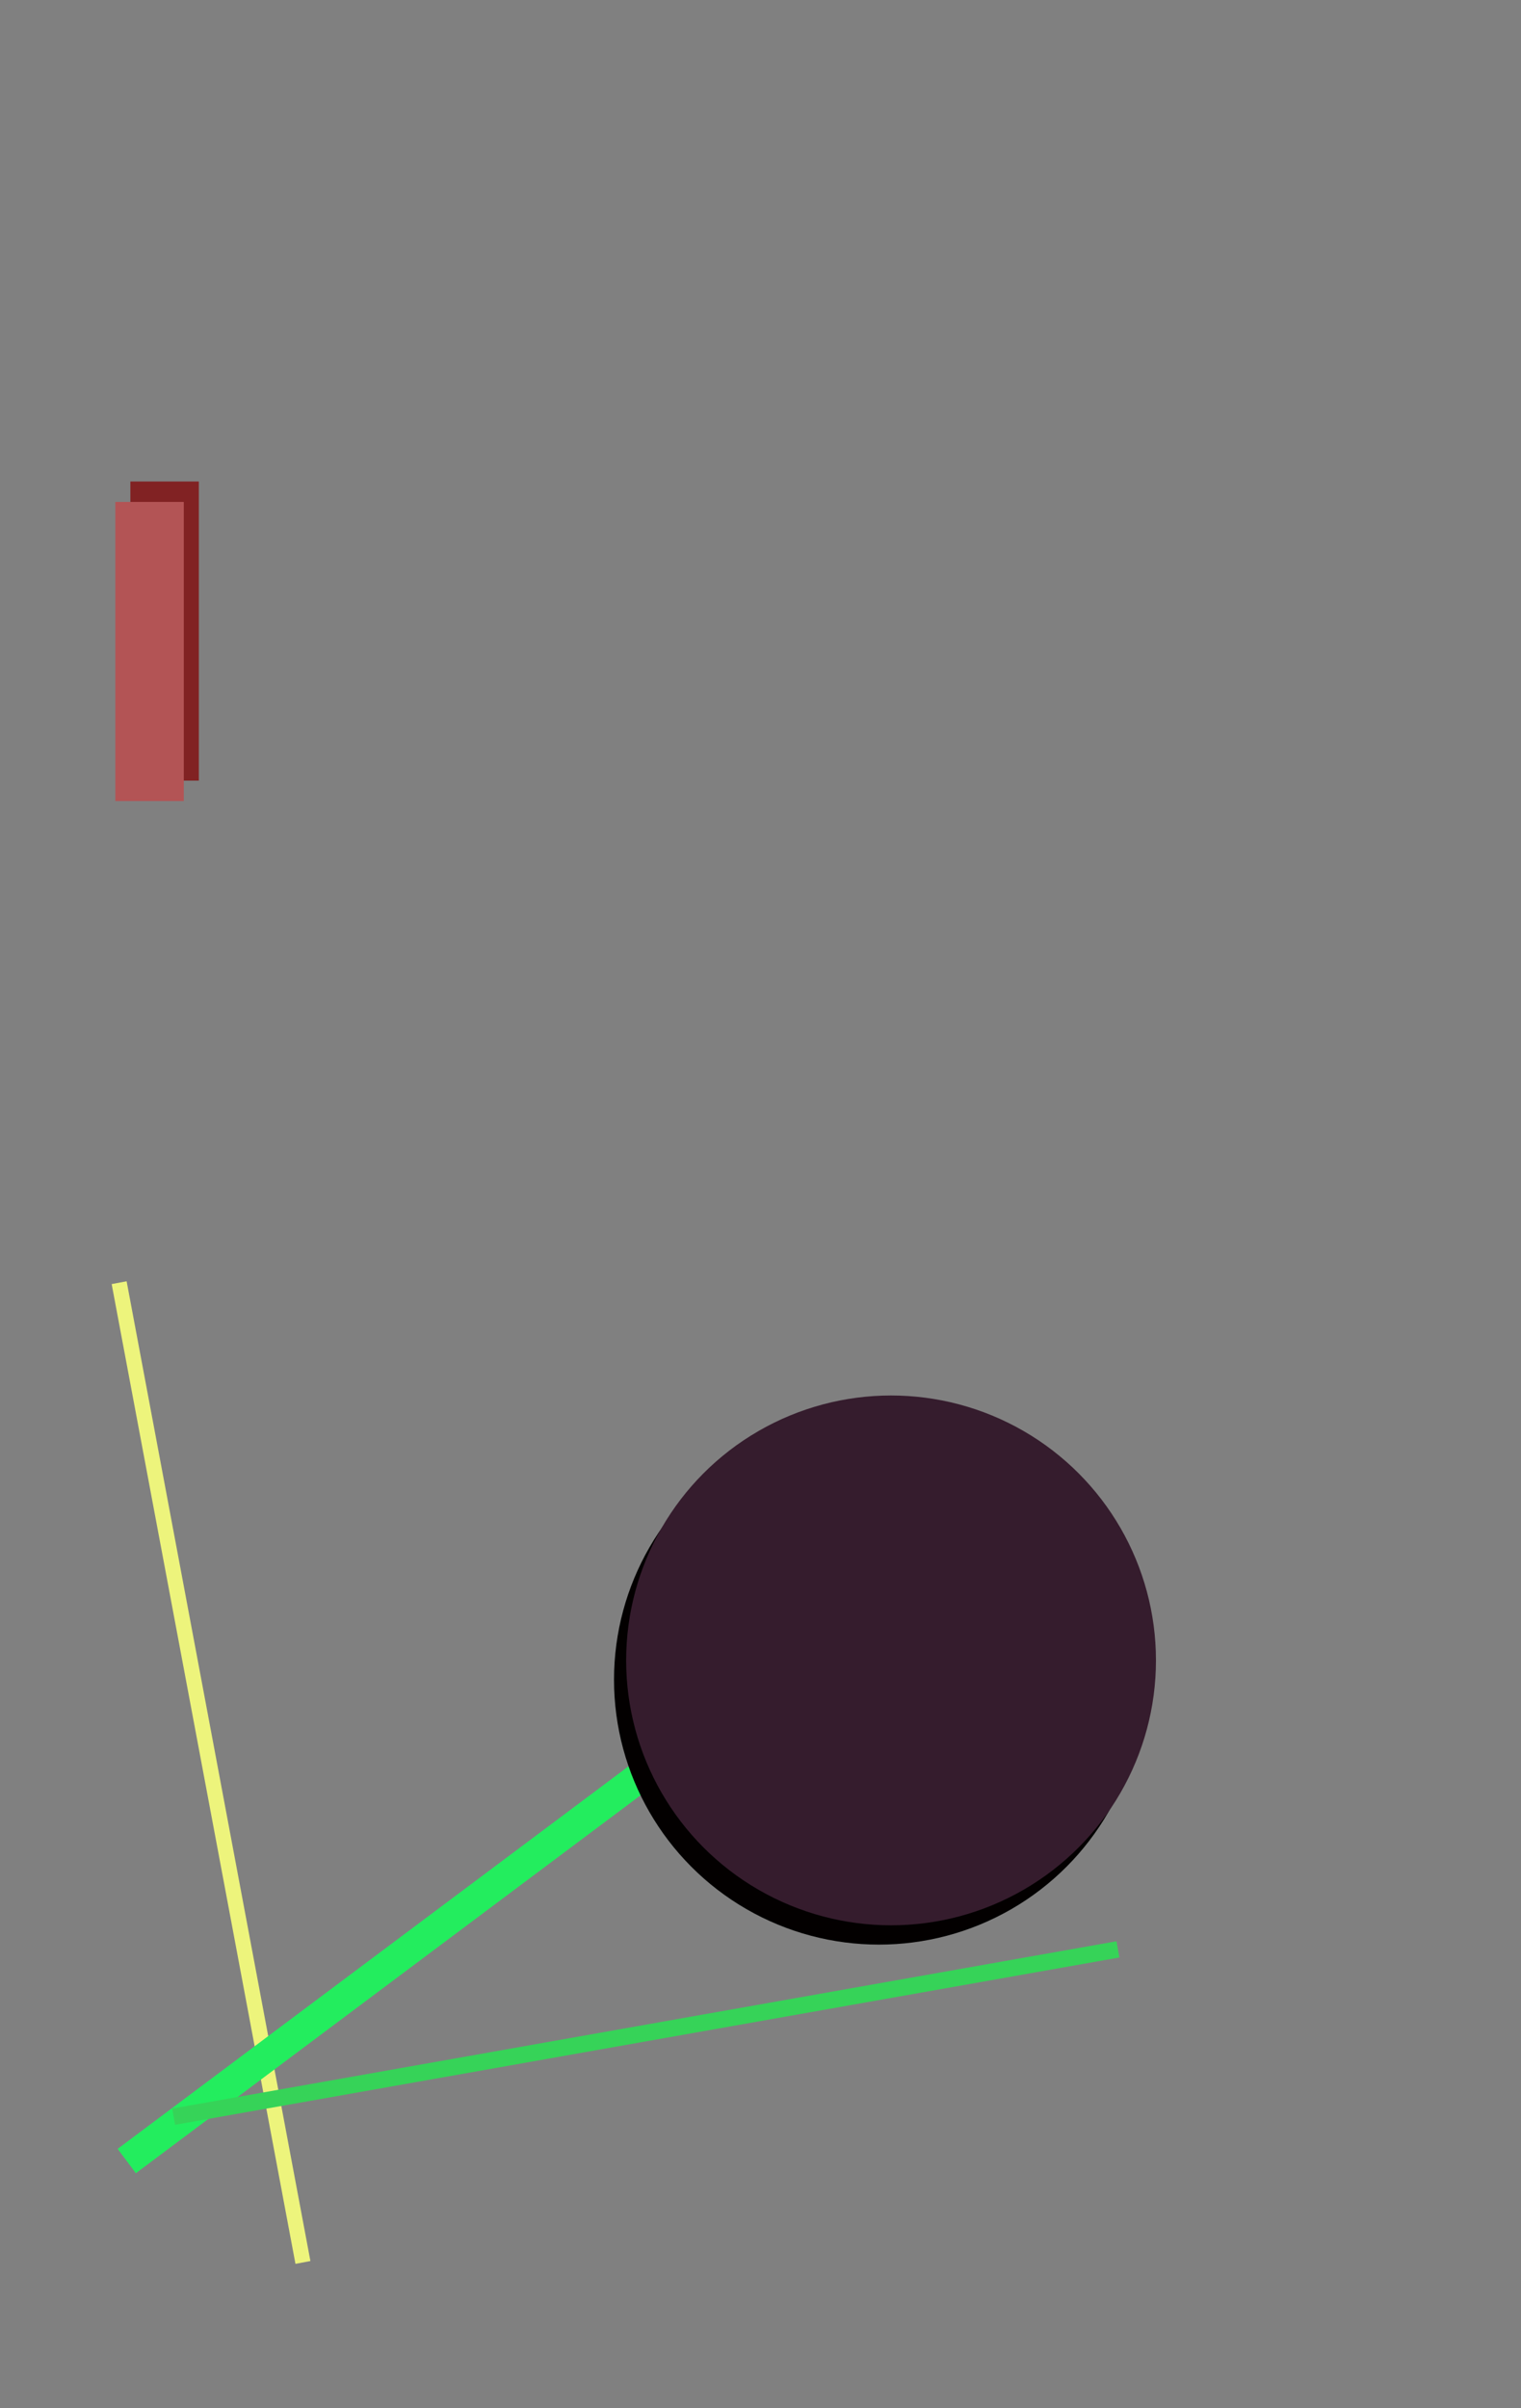
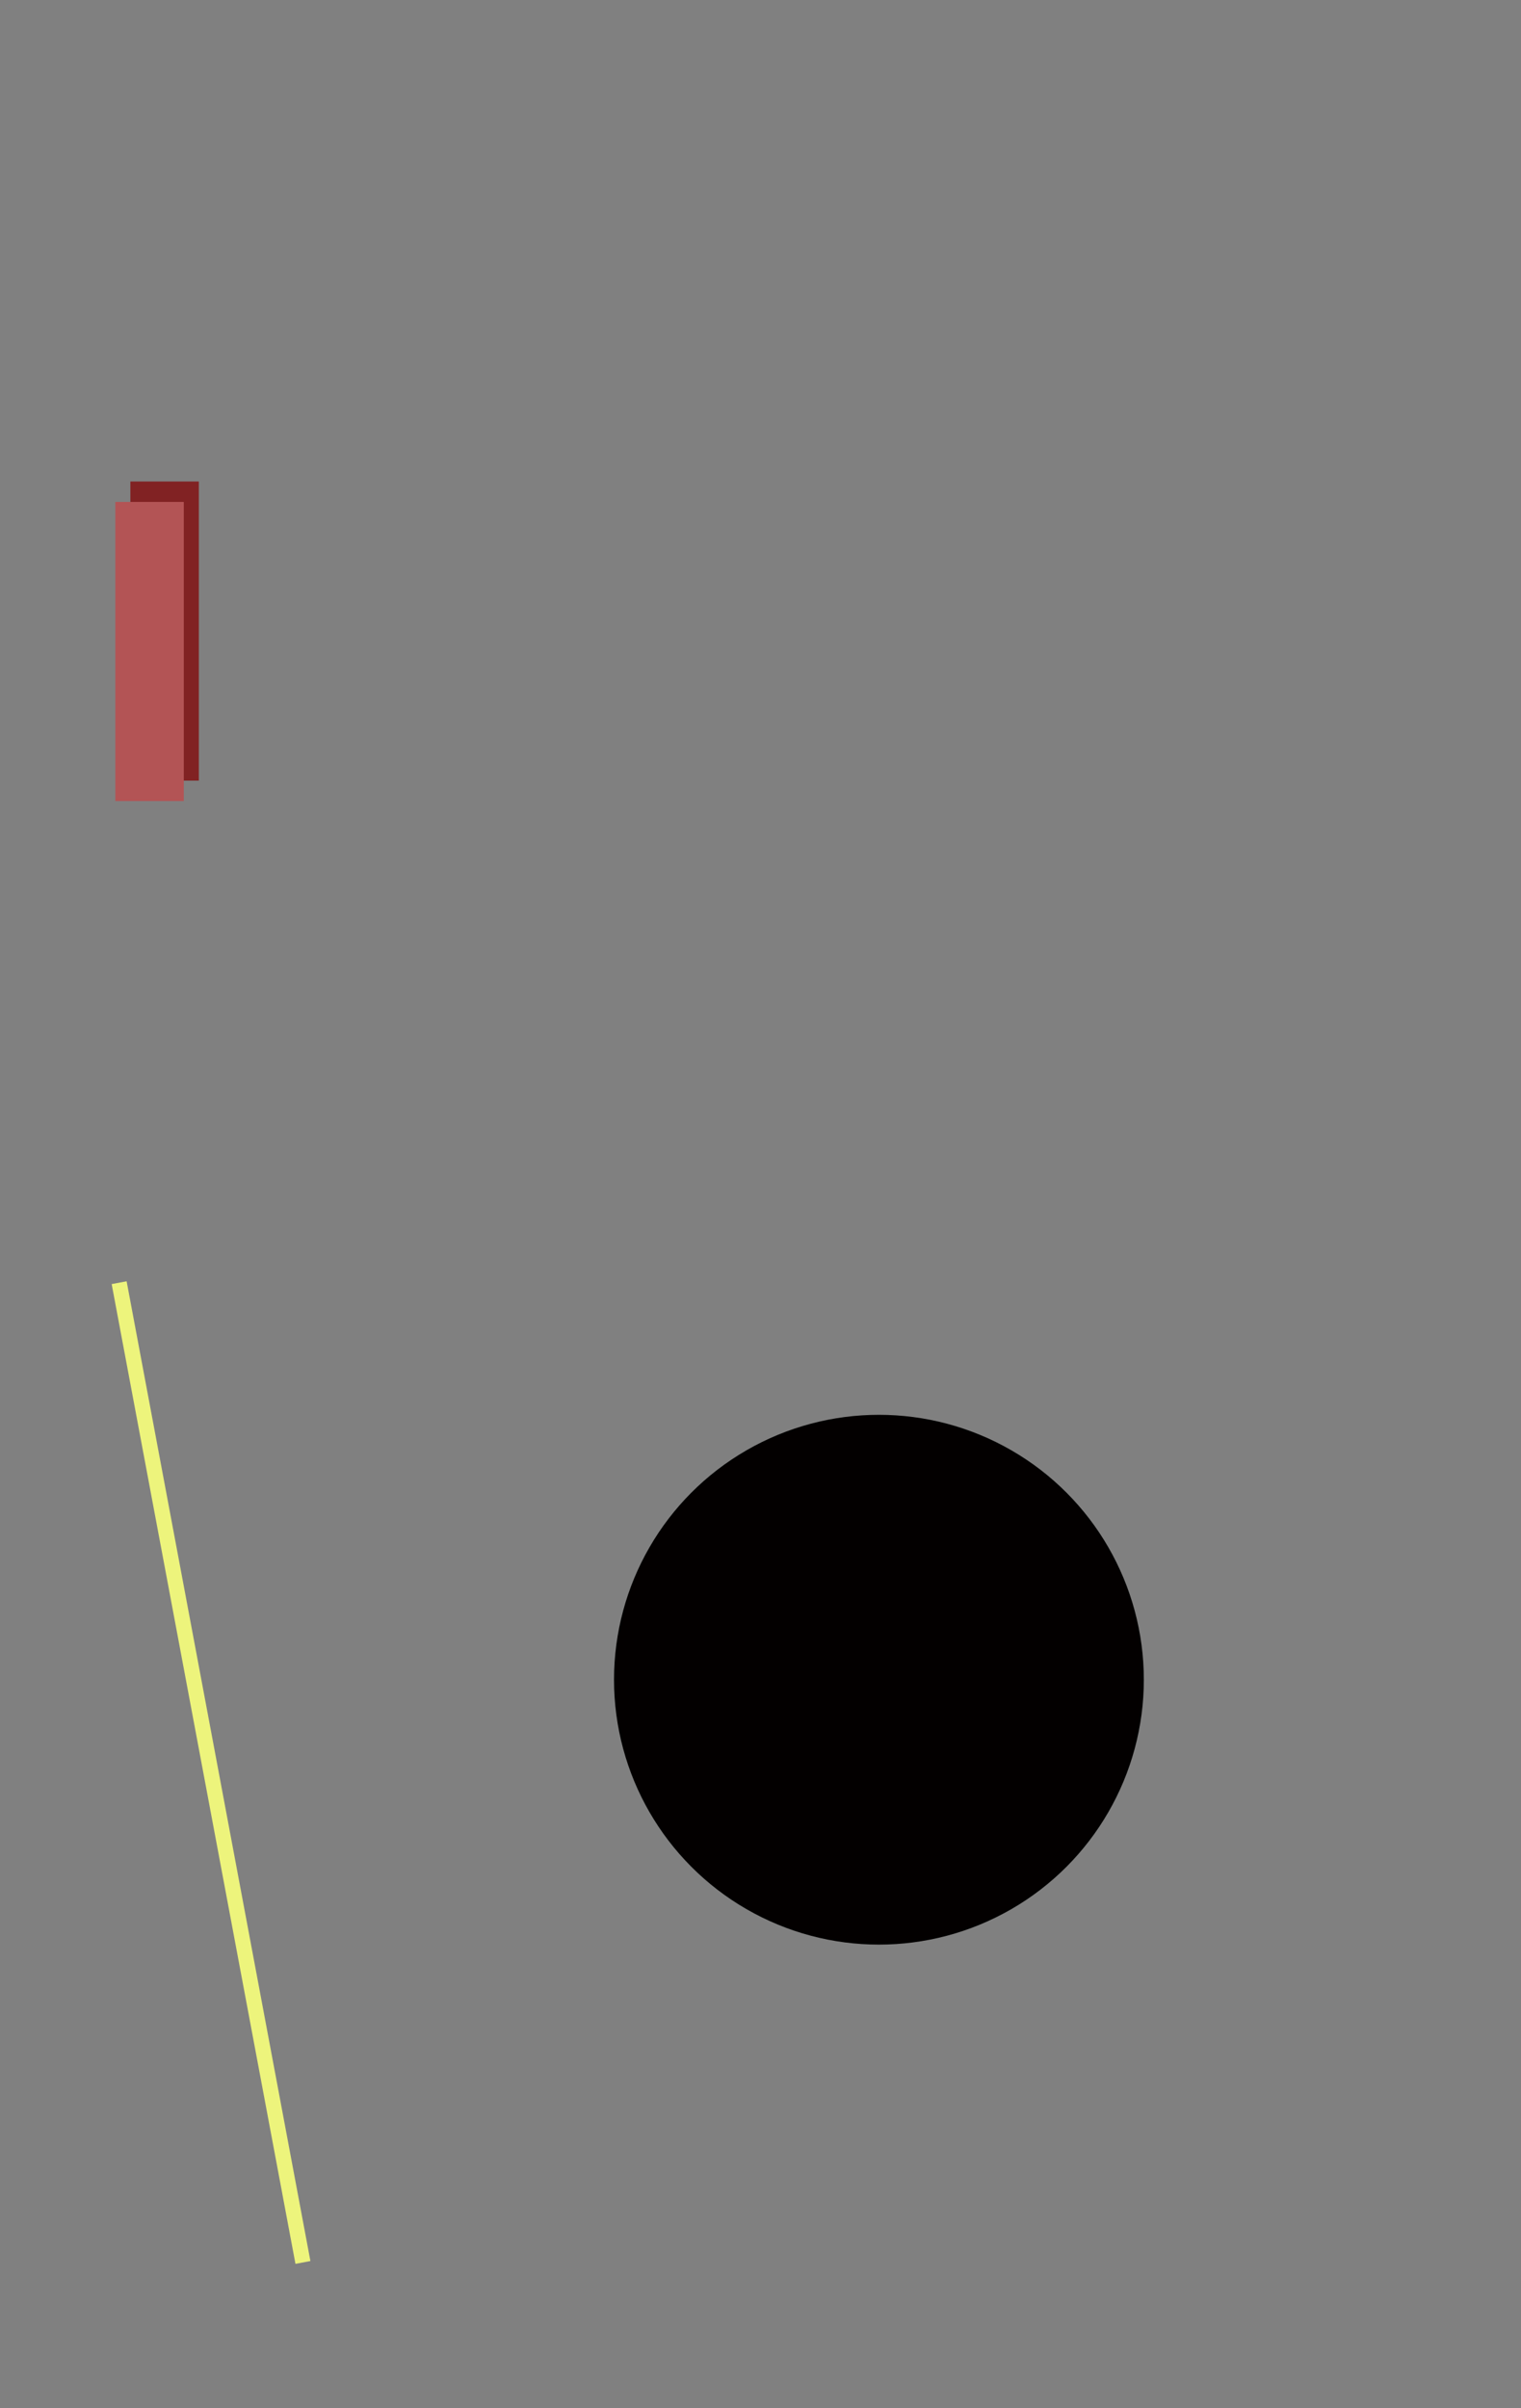
<svg xmlns="http://www.w3.org/2000/svg" baseProfile="tiny" height="1900" version="1.2" width="1200">
  <rect width="100%" height="100%" fill="#808080" stroke="none" />
  <defs />
  <line stroke="#edf47c" stroke-width="12" x1="239" x2="94" y1="1785" y2="1012" />
-   <line stroke="#23ed5e" stroke-width="24" x1="100" x2="534" y1="1705" y2="1380" />
-   <line stroke="#36d358" stroke-width="13" x1="882" x2="137" y1="1538" y2="1670" />
  <circle cx="703" cy="1310" fill="#030000" r="209" transform="translate(-9.569,15.246)" />
-   <circle cx="703" cy="1310" fill="#351c2d" r="209" />
  <rect fill="#812223" height="236" transform="translate(11.858,-16.105)" width="54" x="91" y="396" />
  <rect fill="#b35455" height="236" width="54" x="91" y="396" />
</svg>